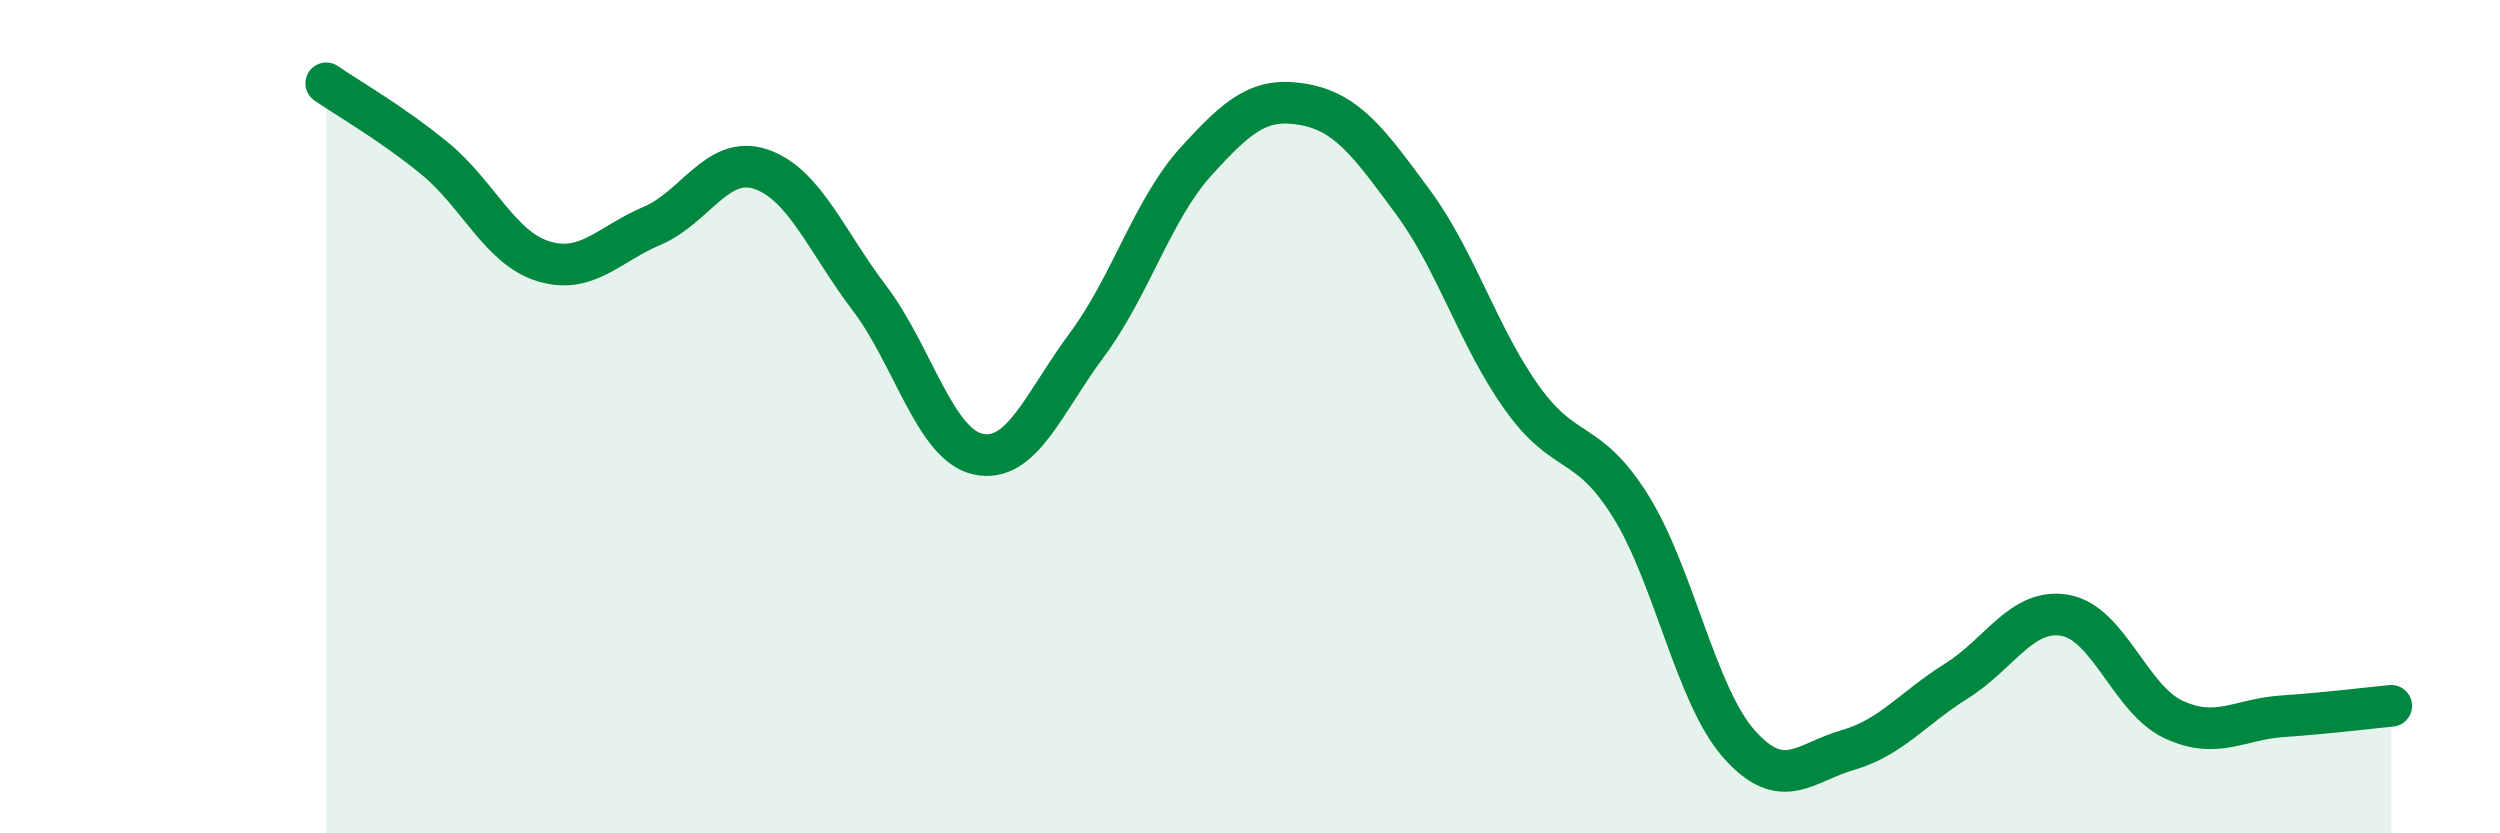
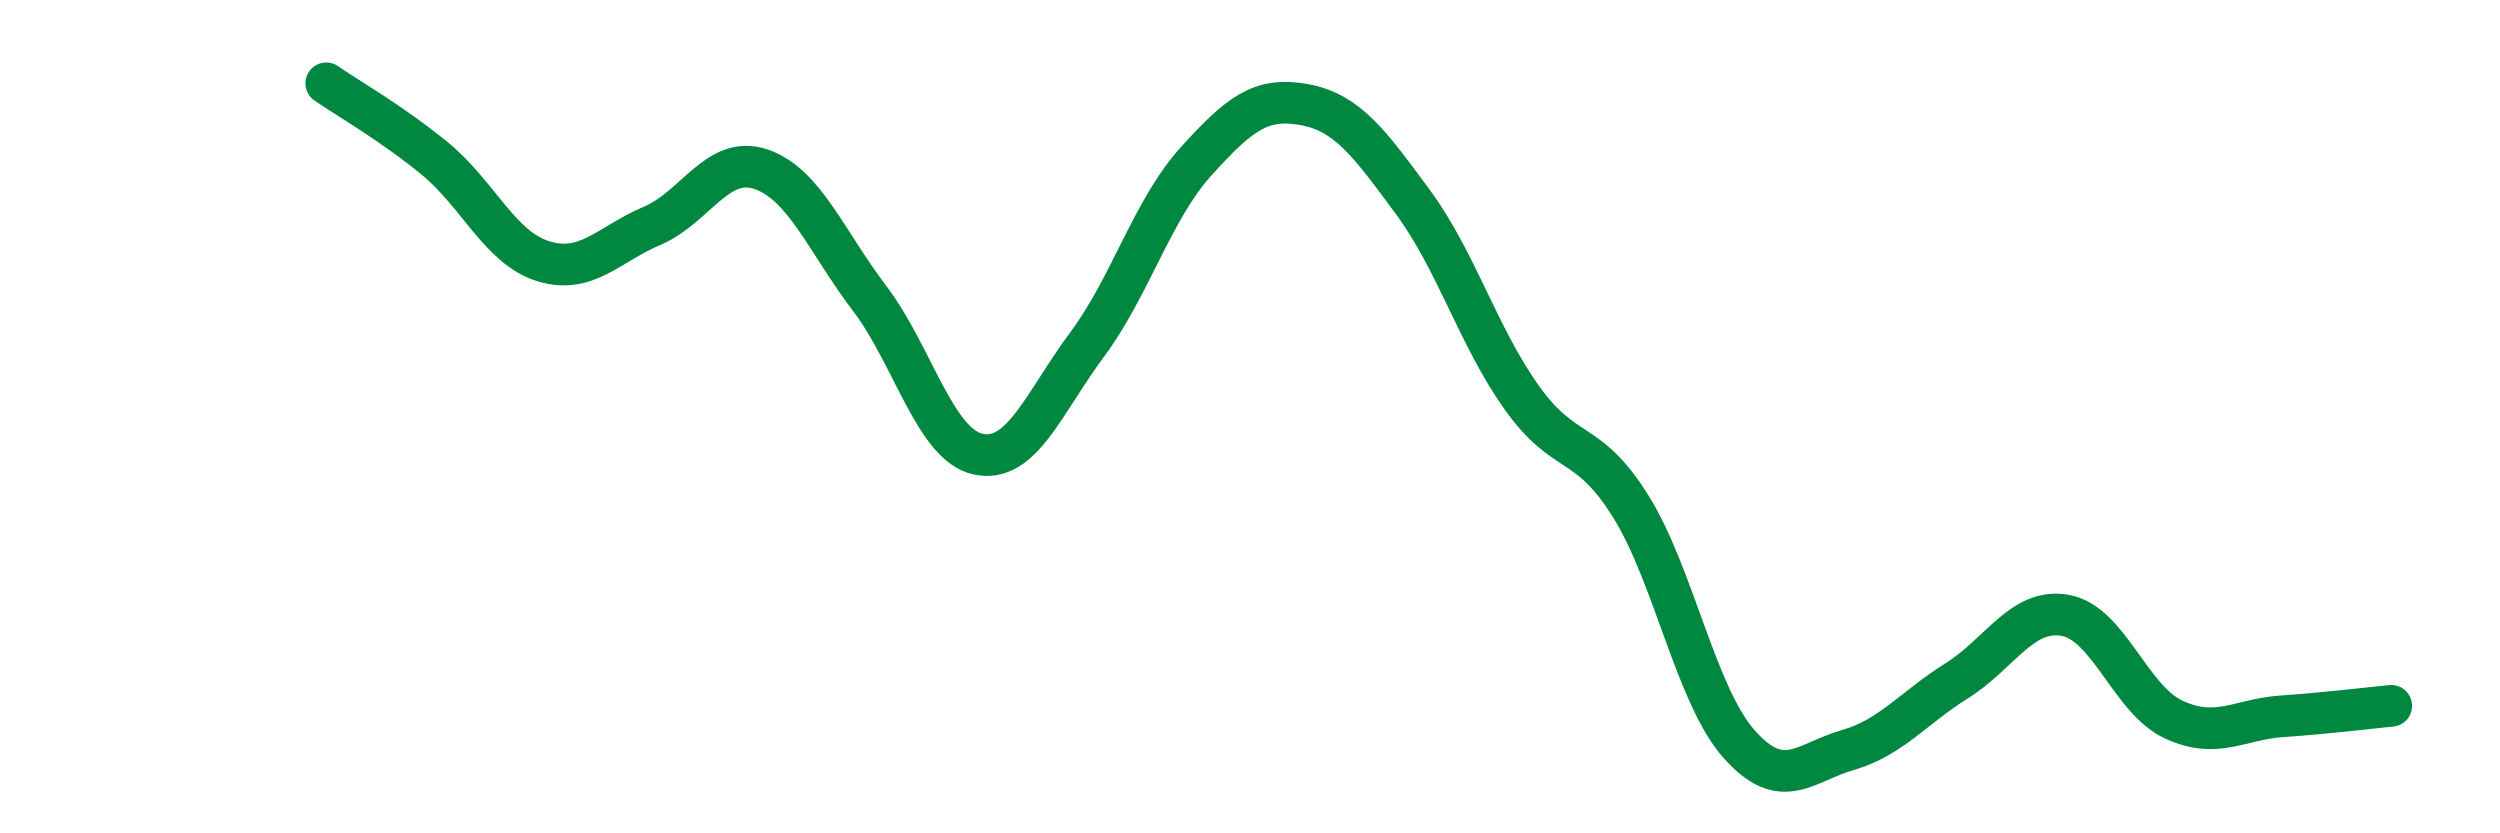
<svg xmlns="http://www.w3.org/2000/svg" width="60" height="20" viewBox="0 0 60 20">
-   <path d="M 7.83,2 C 8.35,2.36 9.39,2.95 10.43,3.8 C 11.47,4.65 12,5.95 13.04,6.27 C 14.08,6.59 14.61,5.86 15.65,5.42 C 16.69,4.98 17.22,3.71 18.26,4.06 C 19.3,4.41 19.83,5.79 20.87,7.16 C 21.91,8.53 22.44,10.68 23.48,10.9 C 24.52,11.12 25.05,9.67 26.09,8.27 C 27.13,6.87 27.66,5.03 28.7,3.88 C 29.74,2.73 30.26,2.32 31.3,2.51 C 32.34,2.7 32.87,3.44 33.91,4.85 C 34.95,6.26 35.48,8.08 36.52,9.54 C 37.56,11 38.09,10.48 39.13,12.14 C 40.17,13.8 40.7,16.69 41.74,17.86 C 42.78,19.03 43.31,18.3 44.35,18 C 45.39,17.7 45.92,16.99 46.96,16.34 C 48,15.69 48.53,14.58 49.57,14.77 C 50.61,14.96 51.13,16.79 52.17,17.27 C 53.21,17.75 53.74,17.26 54.78,17.19 C 55.82,17.12 56.87,16.99 57.39,16.94L57.39 20L7.83 20Z" fill="#008740" opacity="0.1" stroke-linecap="round" stroke-linejoin="round" />
  <path d="M 7.83,2 C 8.35,2.36 9.39,2.95 10.43,3.8 C 11.47,4.65 12,5.95 13.04,6.27 C 14.08,6.59 14.61,5.86 15.65,5.42 C 16.69,4.98 17.22,3.71 18.26,4.06 C 19.3,4.41 19.83,5.79 20.87,7.16 C 21.91,8.53 22.44,10.68 23.48,10.9 C 24.52,11.12 25.05,9.67 26.09,8.27 C 27.13,6.87 27.66,5.03 28.7,3.88 C 29.74,2.73 30.26,2.32 31.3,2.51 C 32.34,2.7 32.87,3.44 33.91,4.85 C 34.95,6.26 35.48,8.08 36.52,9.54 C 37.56,11 38.09,10.48 39.13,12.14 C 40.17,13.8 40.7,16.69 41.74,17.86 C 42.78,19.03 43.31,18.3 44.35,18 C 45.39,17.7 45.92,16.99 46.96,16.34 C 48,15.69 48.53,14.58 49.57,14.77 C 50.61,14.96 51.13,16.79 52.17,17.27 C 53.21,17.75 53.74,17.26 54.78,17.19 C 55.82,17.12 56.87,16.99 57.39,16.94" stroke="#008740" stroke-width="1" fill="none" stroke-linecap="round" stroke-linejoin="round" />
</svg>